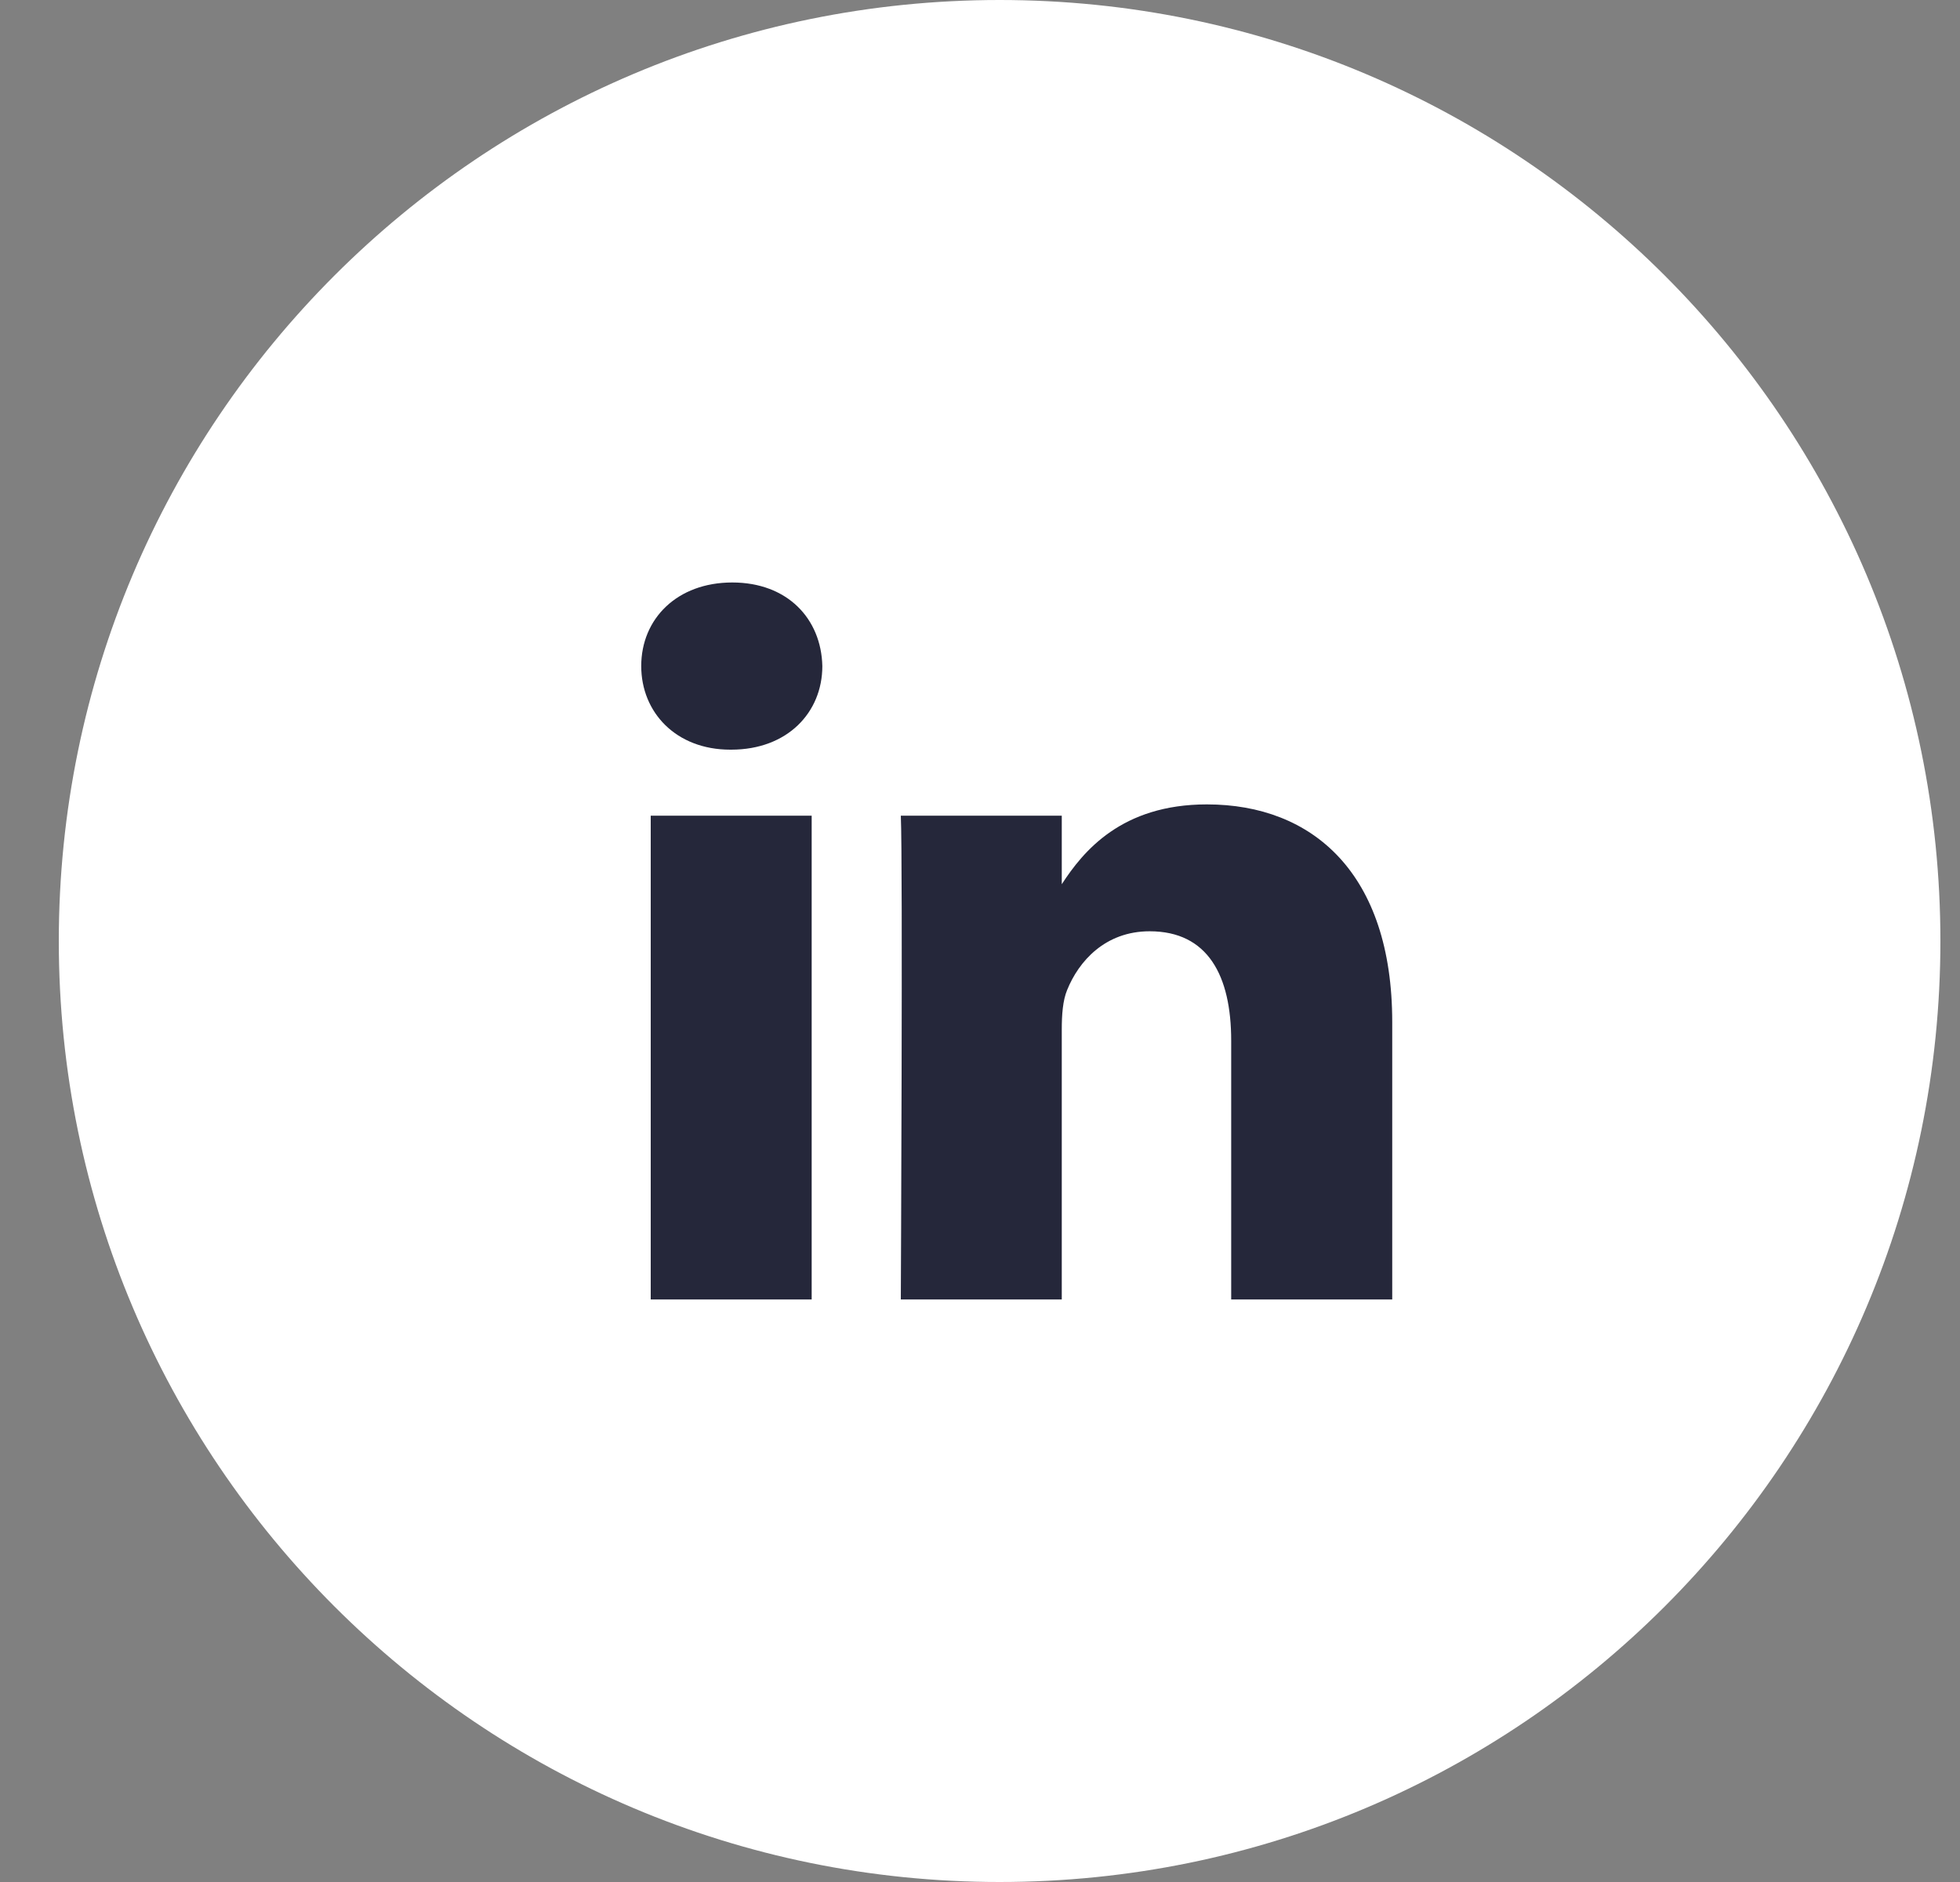
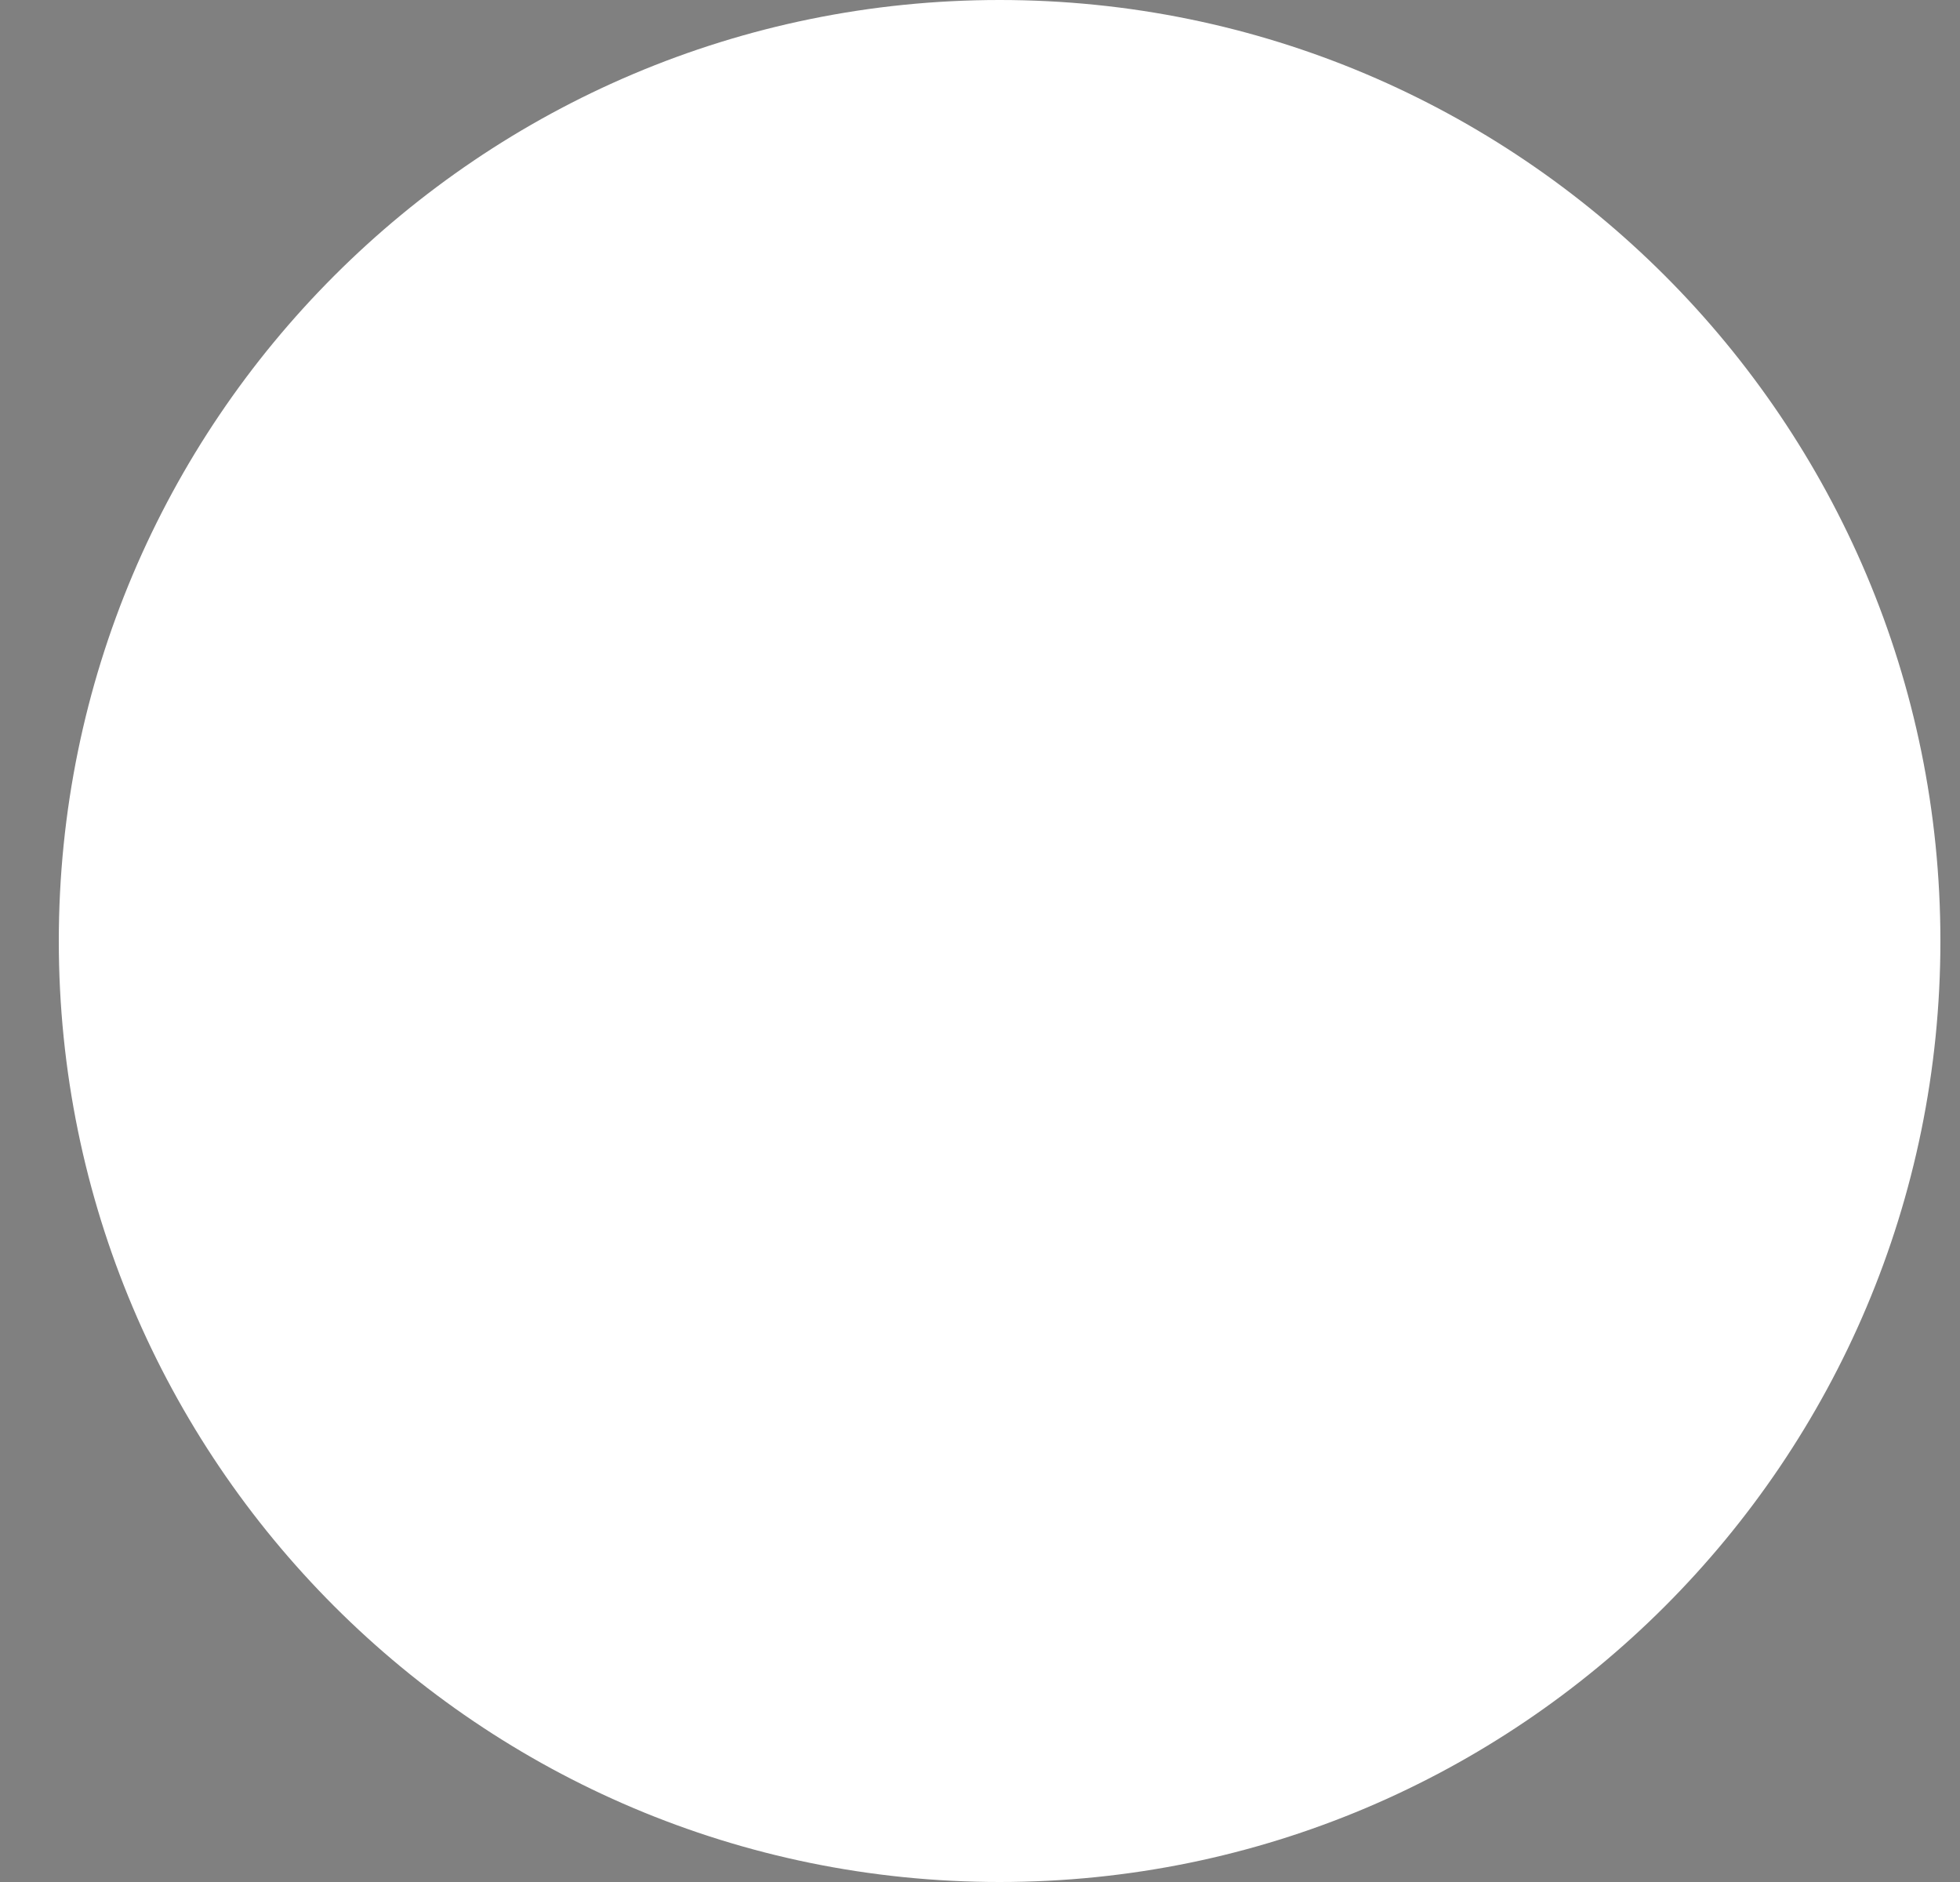
<svg xmlns="http://www.w3.org/2000/svg" width="25" height="24" viewBox="0 0 25 24" fill="none">
  <rect x="0" y="0" width="25" height="24" fill="#808080" stroke="none" />
  <path d="M0.75 12C0.75 5.373 6.123 0 12.75 0C19.377 0 24.75 5.373 24.75 12C24.75 18.627 19.377 24 12.75 24C6.123 24 0.75 18.627 0.75 12Z" fill="white" />
-   <path fill-rule="evenodd" clip-rule="evenodd" d="M10.489 8.494C10.489 9.086 10.043 9.56 9.327 9.56H9.314C8.624 9.56 8.179 9.086 8.179 8.494C8.179 7.889 8.638 7.428 9.34 7.428C10.043 7.428 10.475 7.889 10.489 8.494ZM10.353 10.402V16.571H8.3V10.402H10.353ZM17.758 16.571L17.758 13.034C17.758 11.139 16.745 10.258 15.394 10.258C14.304 10.258 13.816 10.856 13.543 11.276V10.402H11.49C11.517 10.981 11.49 16.571 11.49 16.571H13.543V13.126C13.543 12.942 13.556 12.758 13.611 12.626C13.759 12.258 14.097 11.876 14.664 11.876C15.407 11.876 15.704 12.442 15.704 13.271V16.571H17.758Z" fill="#25273A" />
</svg>